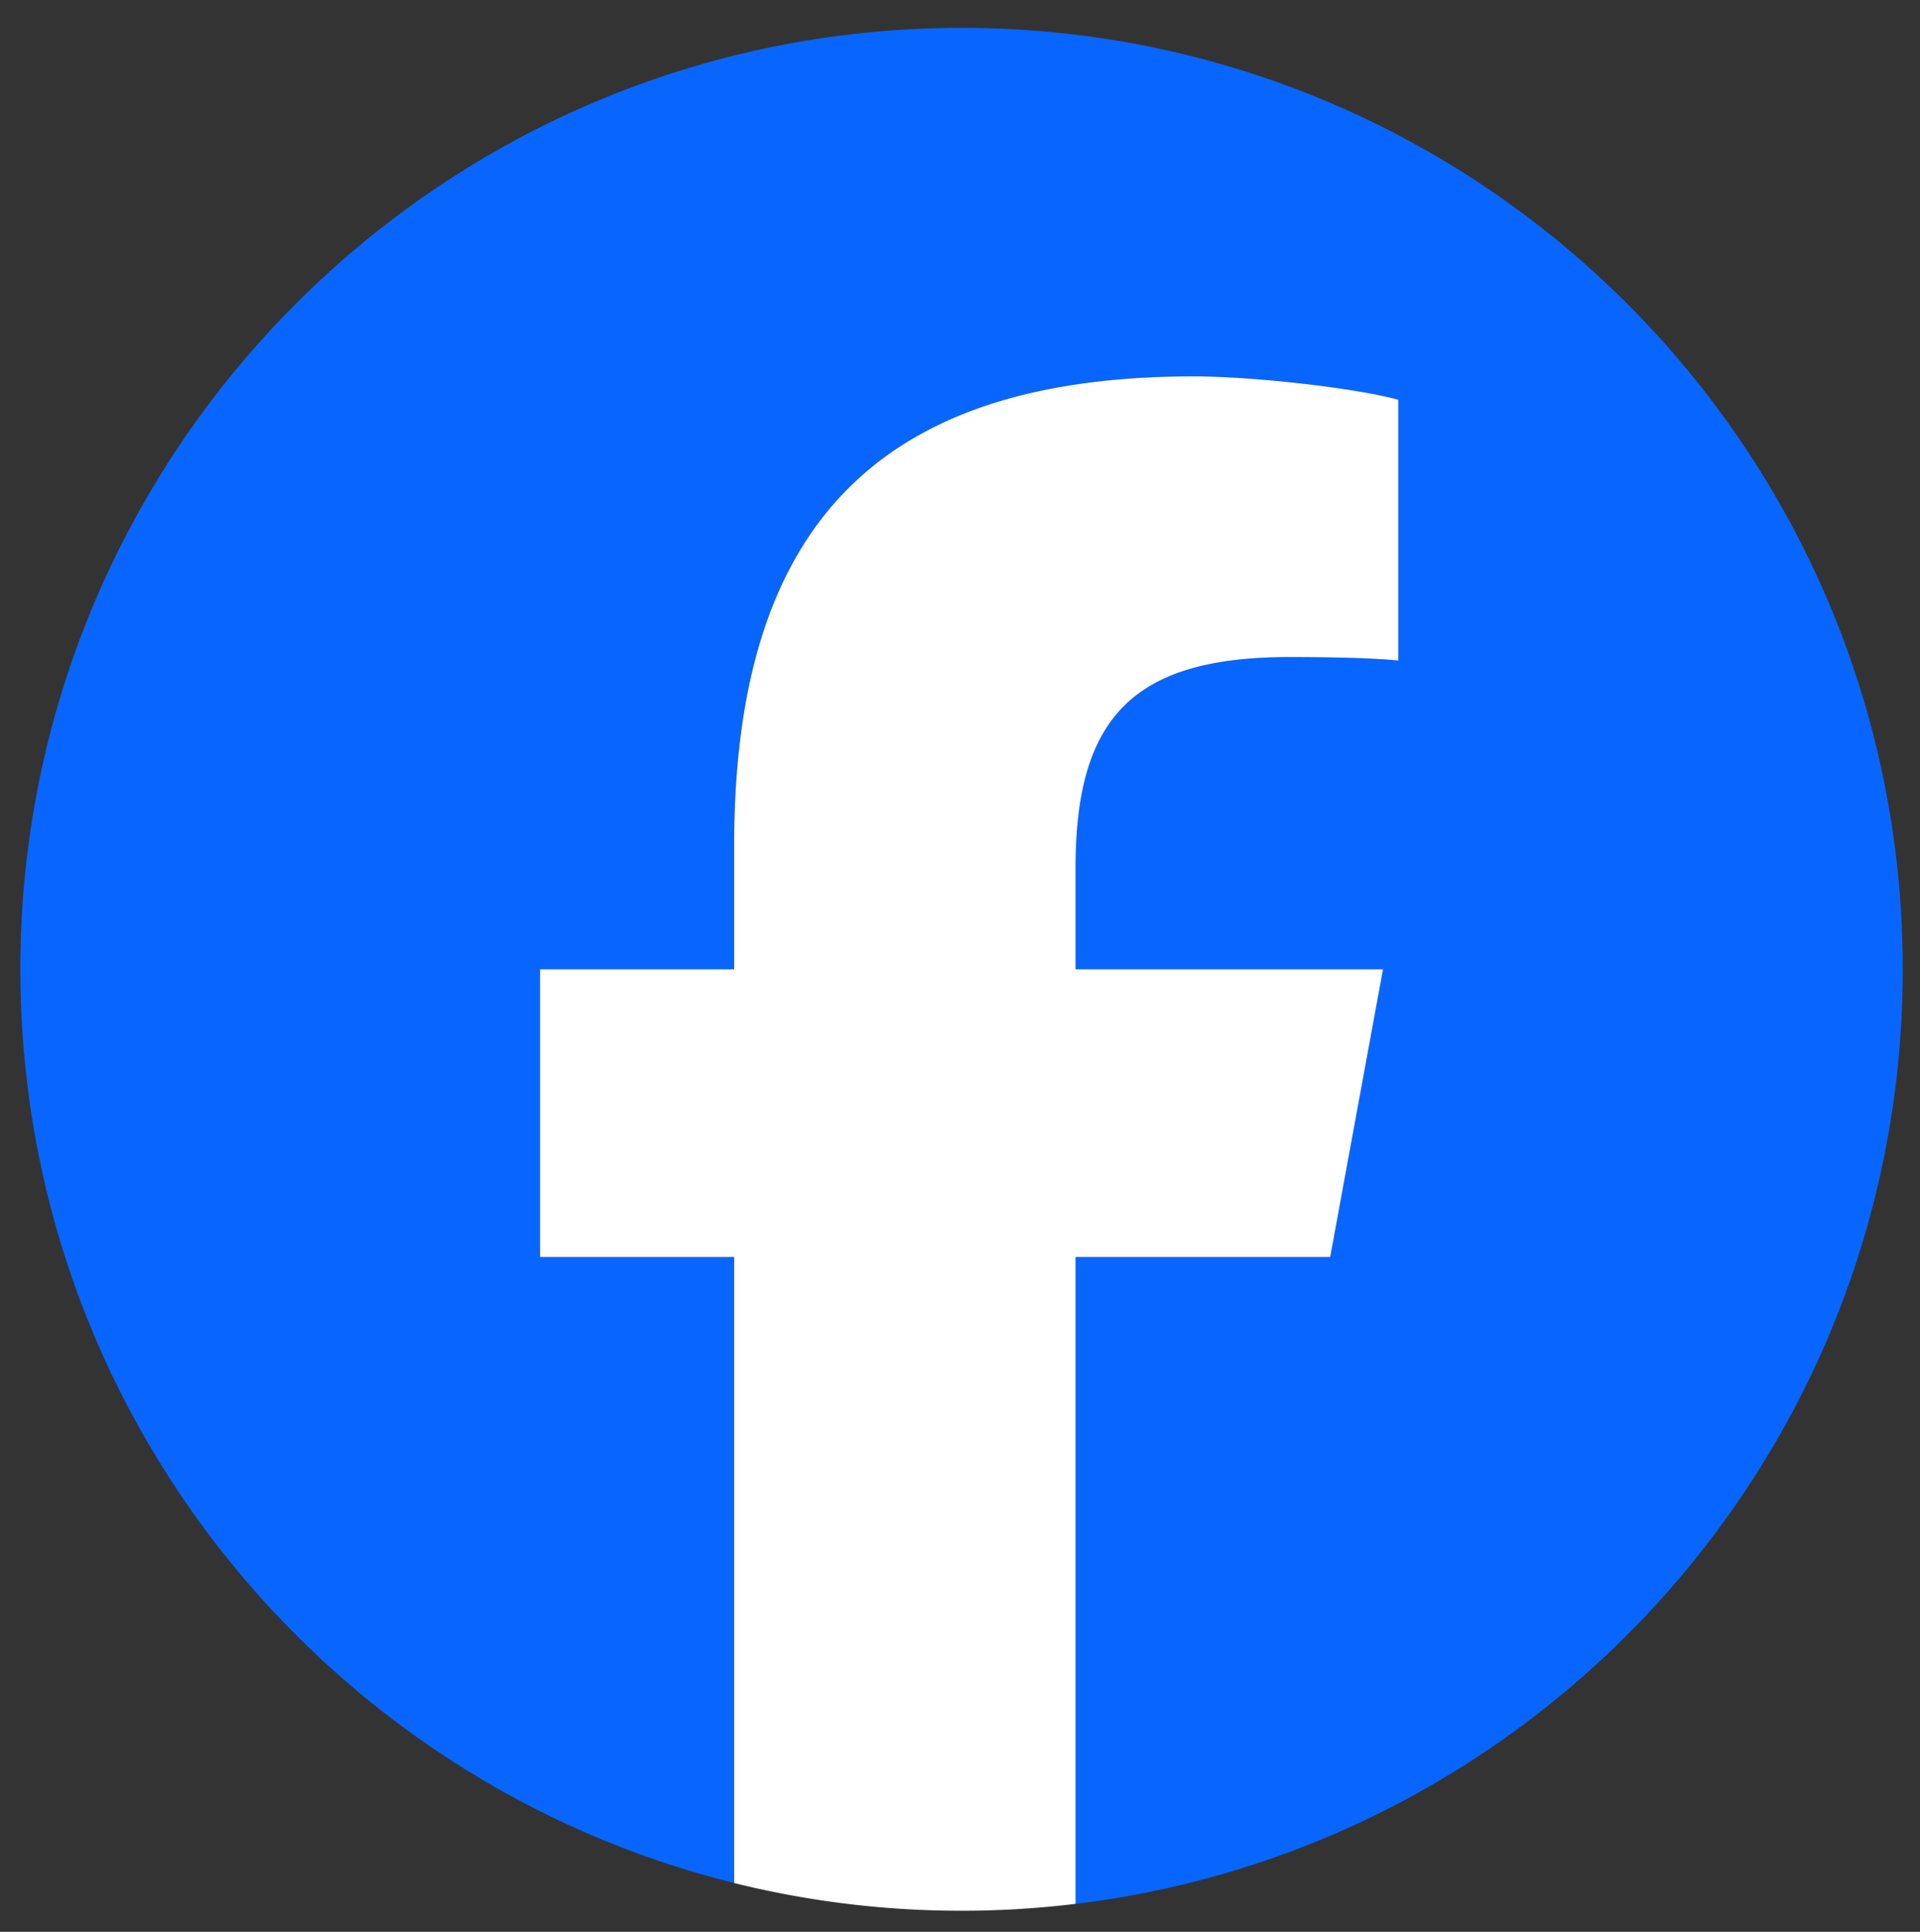
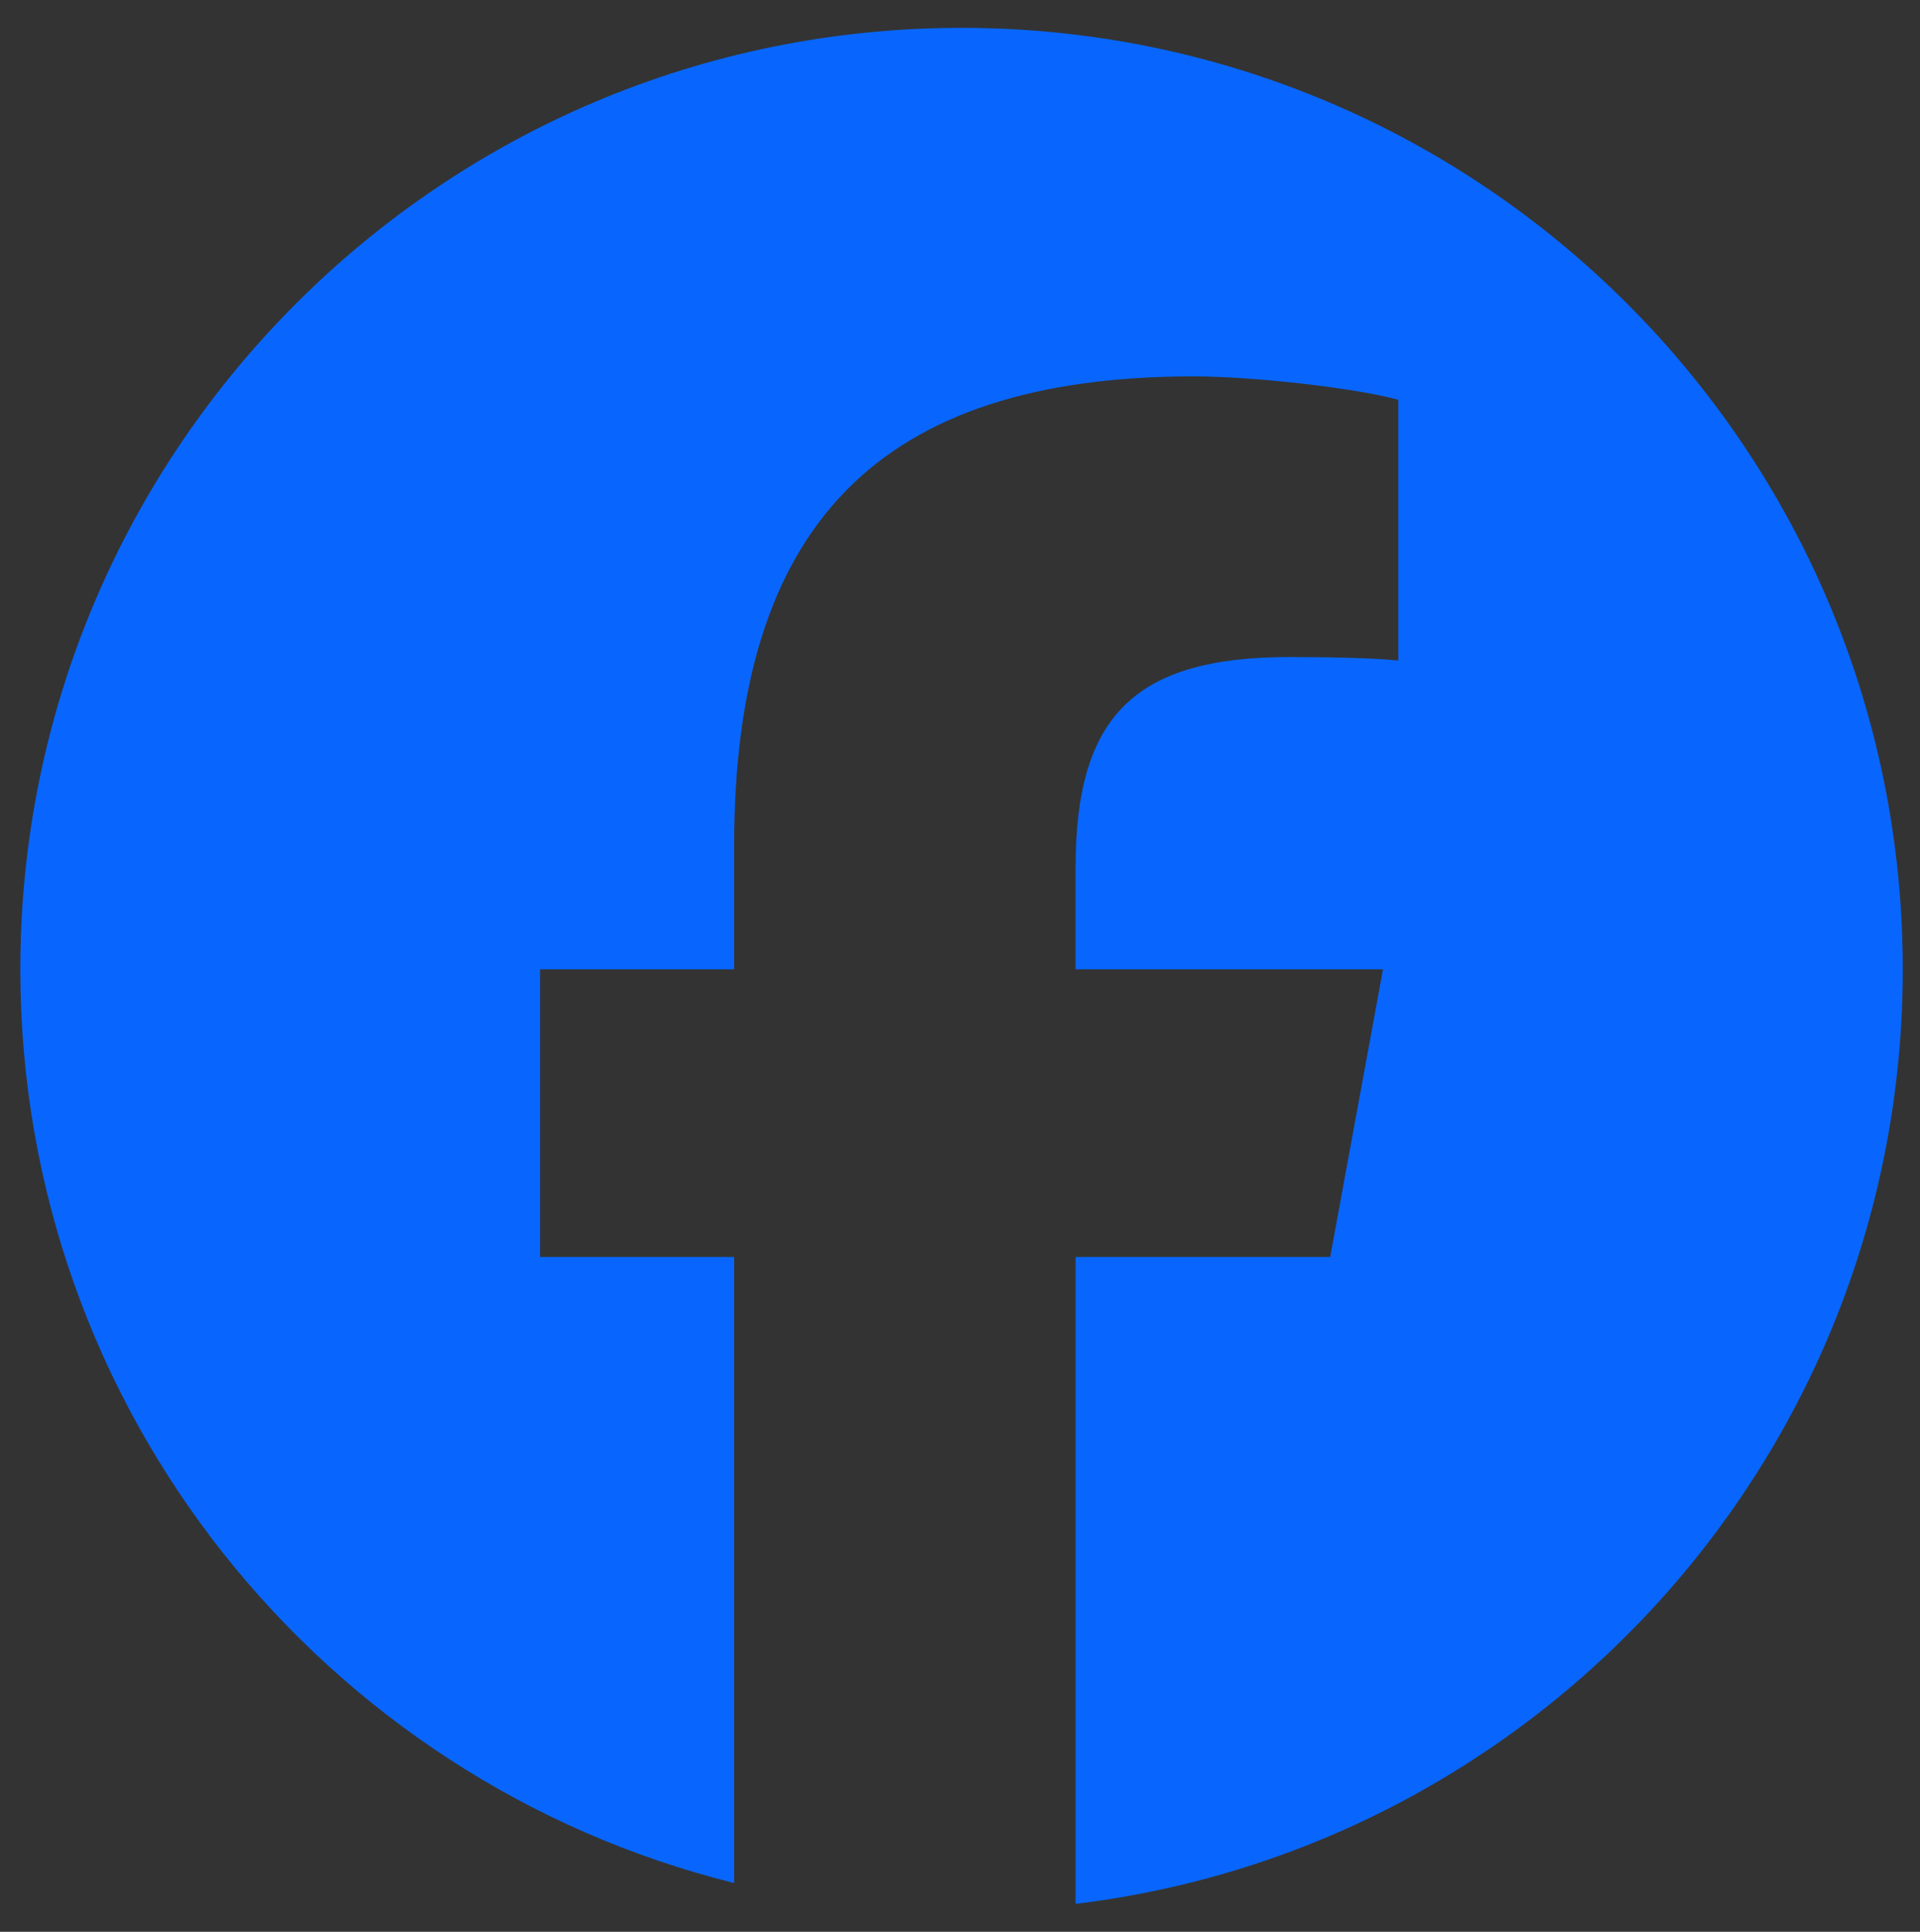
<svg xmlns="http://www.w3.org/2000/svg" xmlns:xlink="http://www.w3.org/1999/xlink" xml:space="preserve" width="509.974" height="512.974">
  <rect width="100%" height="100%" fill="#333333" stroke="none" />
  <defs>
-     <path id="a" d="M-94.604-92.604h700v700h-700z" />
+     <path id="a" d="M-94.604-92.604h700v700h-700" />
  </defs>
  <clipPath id="b">
    <use xlink:href="#a" overflow="visible" />
  </clipPath>
  <path fill="#0866FF" d="M505.396 257.396c0-138.071-111.929-250-250-250s-250 111.929-250 250c0 117.245 80.715 215.622 189.606 242.638V333.792H143.45v-76.396h51.552v-32.919c0-85.092 38.508-124.532 122.048-124.532 15.838 0 43.167 3.105 54.347 6.211v69.254c-5.901-.621-16.149-.932-28.882-.932-40.993 0-56.832 15.528-56.832 55.9v27.018h81.659l-14.028 76.396h-67.631v171.772c123.786-14.95 219.713-120.35 219.713-248.168" clip-path="url(#b)" />
-   <path fill="#FFF" d="m353.314 333.792 14.028-76.396h-81.659v-27.019c0-40.372 15.838-55.899 56.831-55.899 12.733 0 22.981.31 28.882.931v-69.253c-11.18-3.106-38.509-6.212-54.347-6.212-83.539 0-122.048 39.441-122.048 124.533v32.918H143.45v76.396h51.552v166.242a250.559 250.559 0 0 0 60.394 7.361c10.254 0 20.358-.632 30.288-1.831V333.792h67.63z" clip-path="url(#b)" />
</svg>